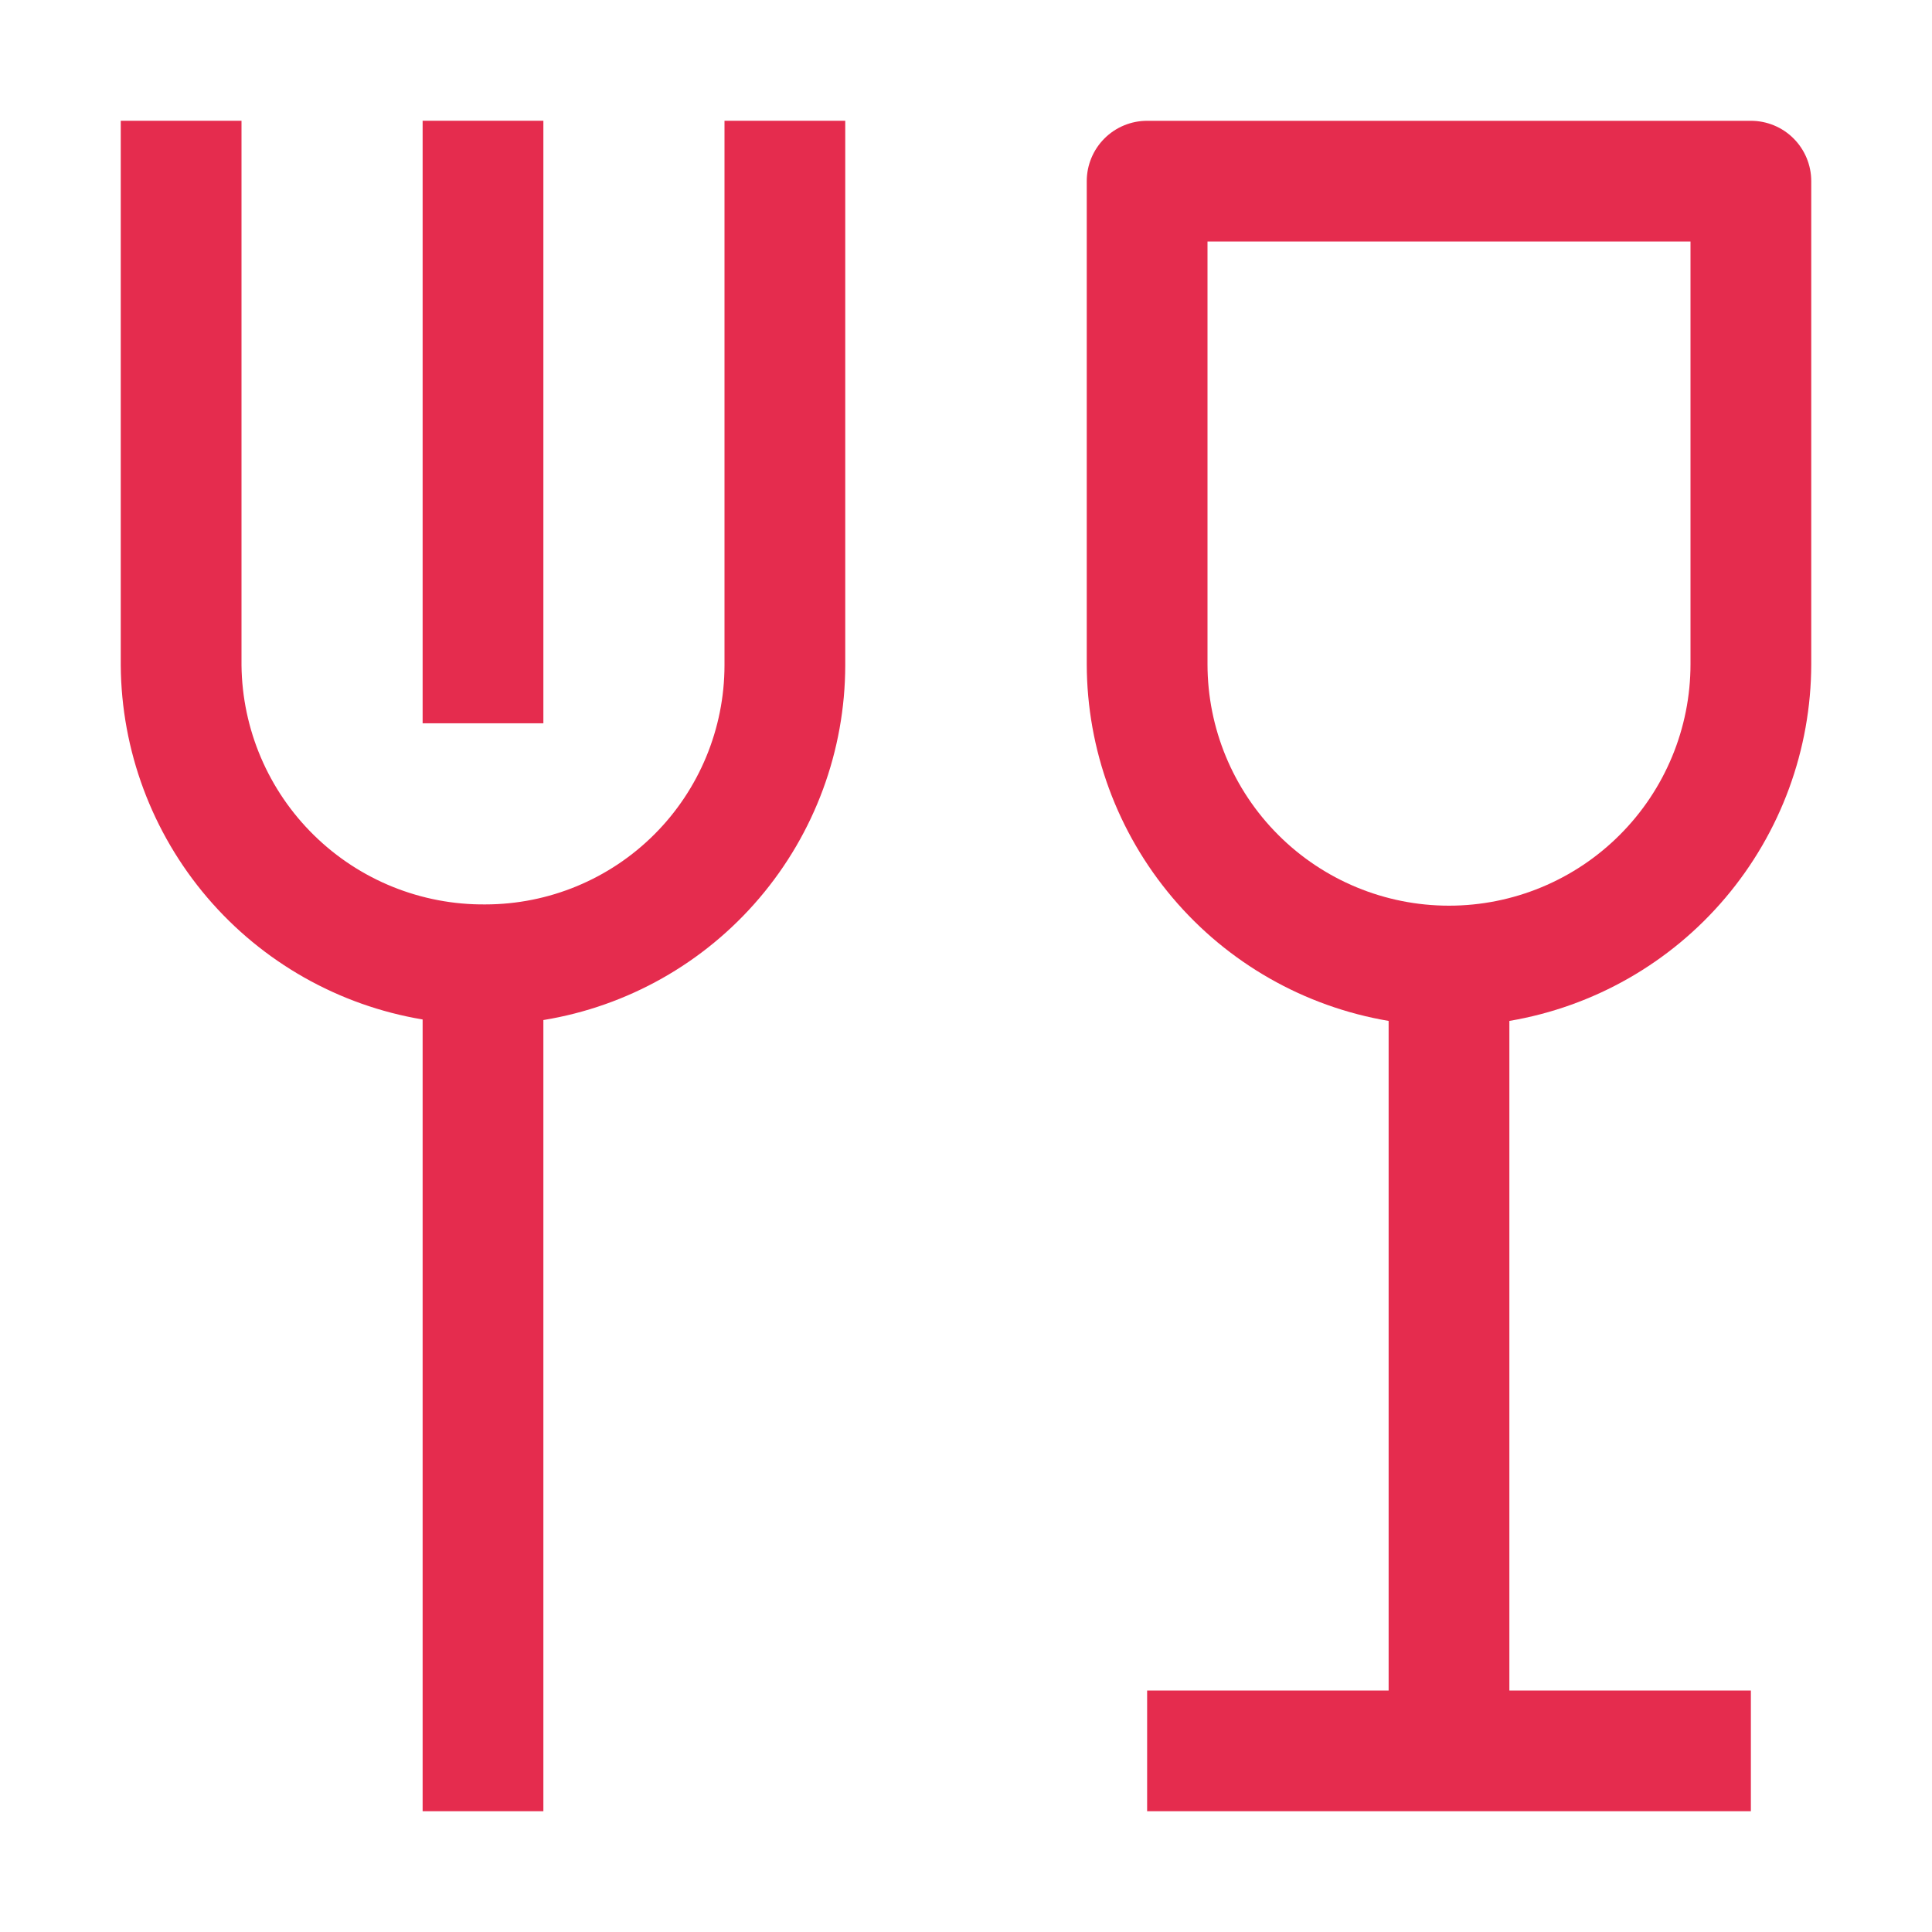
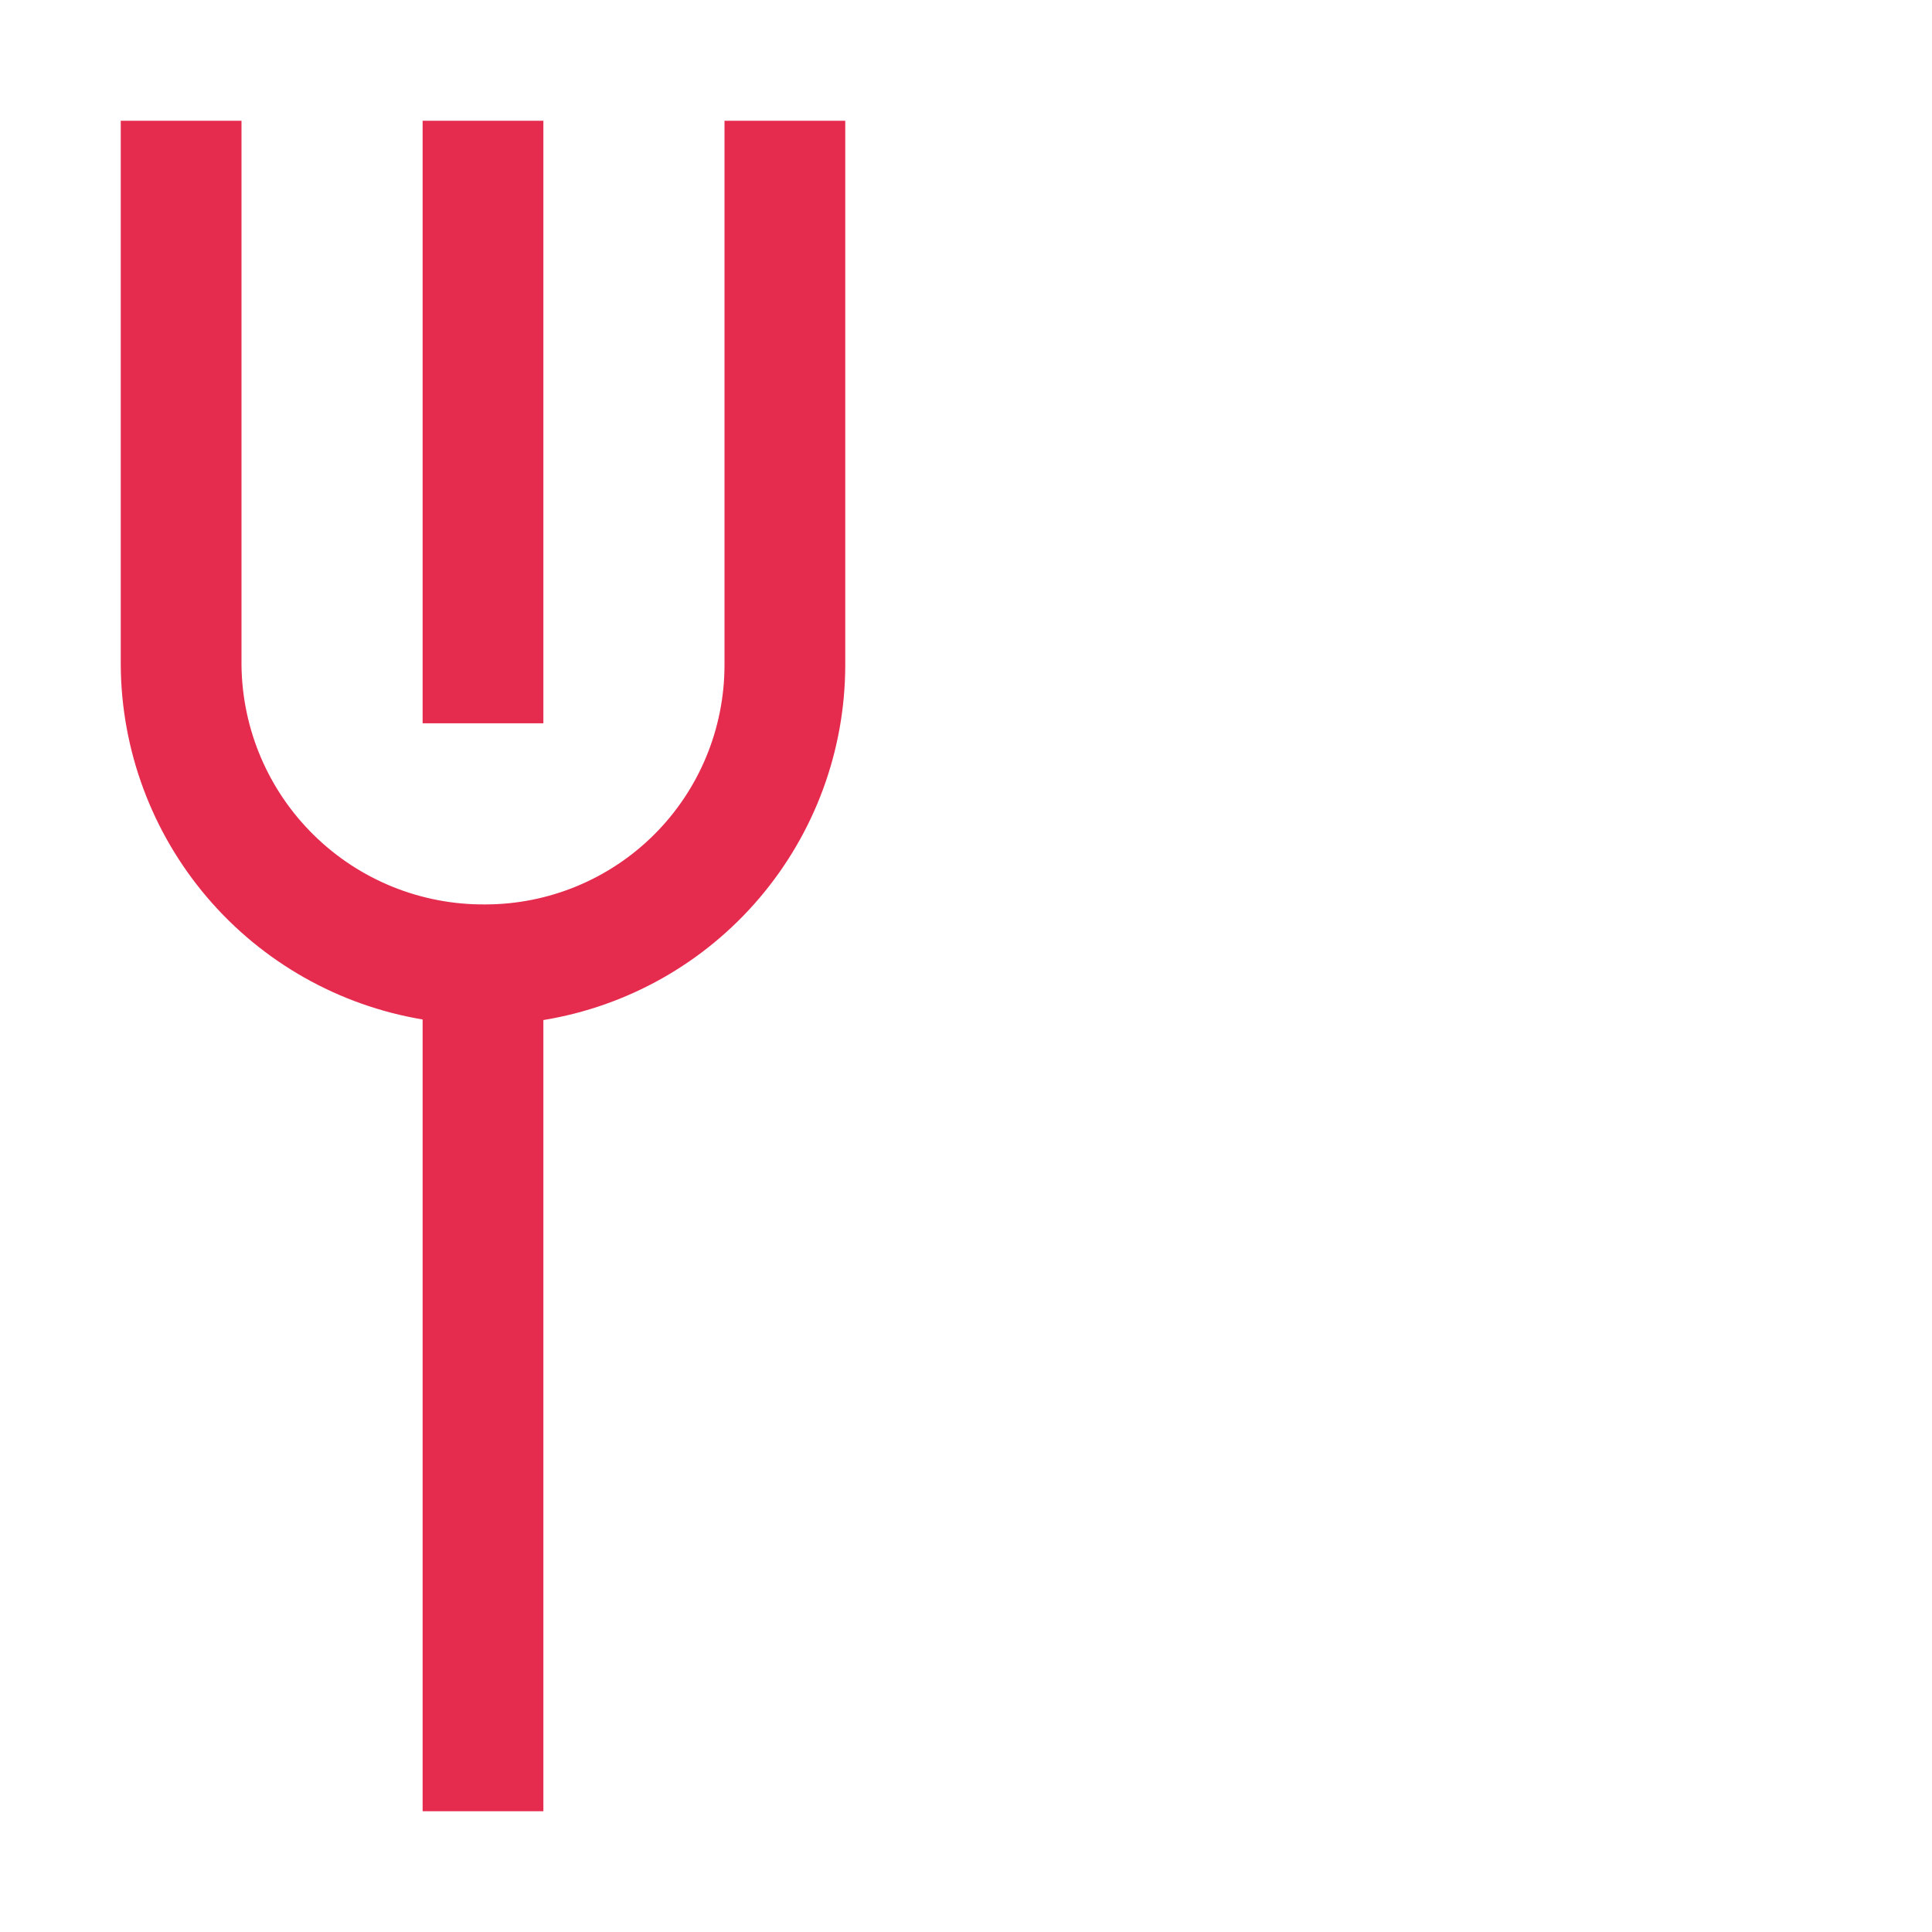
<svg xmlns="http://www.w3.org/2000/svg" width="40" height="40" viewBox="0 0 40 40" fill="none">
-   <path d="M37.5 13.751V3.751C37.5 3.419 37.368 3.101 37.134 2.867C36.9 2.632 36.581 2.501 36.25 2.501H23.75C23.419 2.501 23.101 2.632 22.866 2.867C22.632 3.101 22.5 3.419 22.5 3.751V13.751C22.503 15.521 23.132 17.234 24.276 18.586C25.419 19.938 27.004 20.841 28.75 21.137V35H23.75V37.5H36.25V35H31.25V21.137C32.996 20.841 34.581 19.938 35.724 18.586C36.868 17.234 37.497 15.521 37.5 13.751ZM25 13.751V5H35V13.751C35 15.077 34.473 16.349 33.535 17.286C32.598 18.224 31.326 18.751 30 18.751C28.674 18.751 27.402 18.224 26.465 17.286C25.527 16.349 25 15.077 25 13.751Z" fill="#E52C4E" />
  <path d="M15 2.5V13.775C14.998 15.087 14.477 16.346 13.549 17.274C12.621 18.202 11.362 18.724 10.05 18.725C8.724 18.737 7.448 18.222 6.502 17.294C5.555 16.366 5.015 15.101 5 13.775V2.5H2.5V13.775C2.512 15.537 3.146 17.239 4.289 18.58C5.432 19.921 7.012 20.816 8.75 21.107V37.5H11.25V21.119C12.993 20.834 14.578 19.939 15.722 18.594C16.867 17.249 17.497 15.541 17.5 13.775V2.5H15Z" fill="#E52C4E" />
  <path d="M11.25 2.5H8.75V14.975H11.25V2.5Z" fill="#E52C4E" />
</svg>